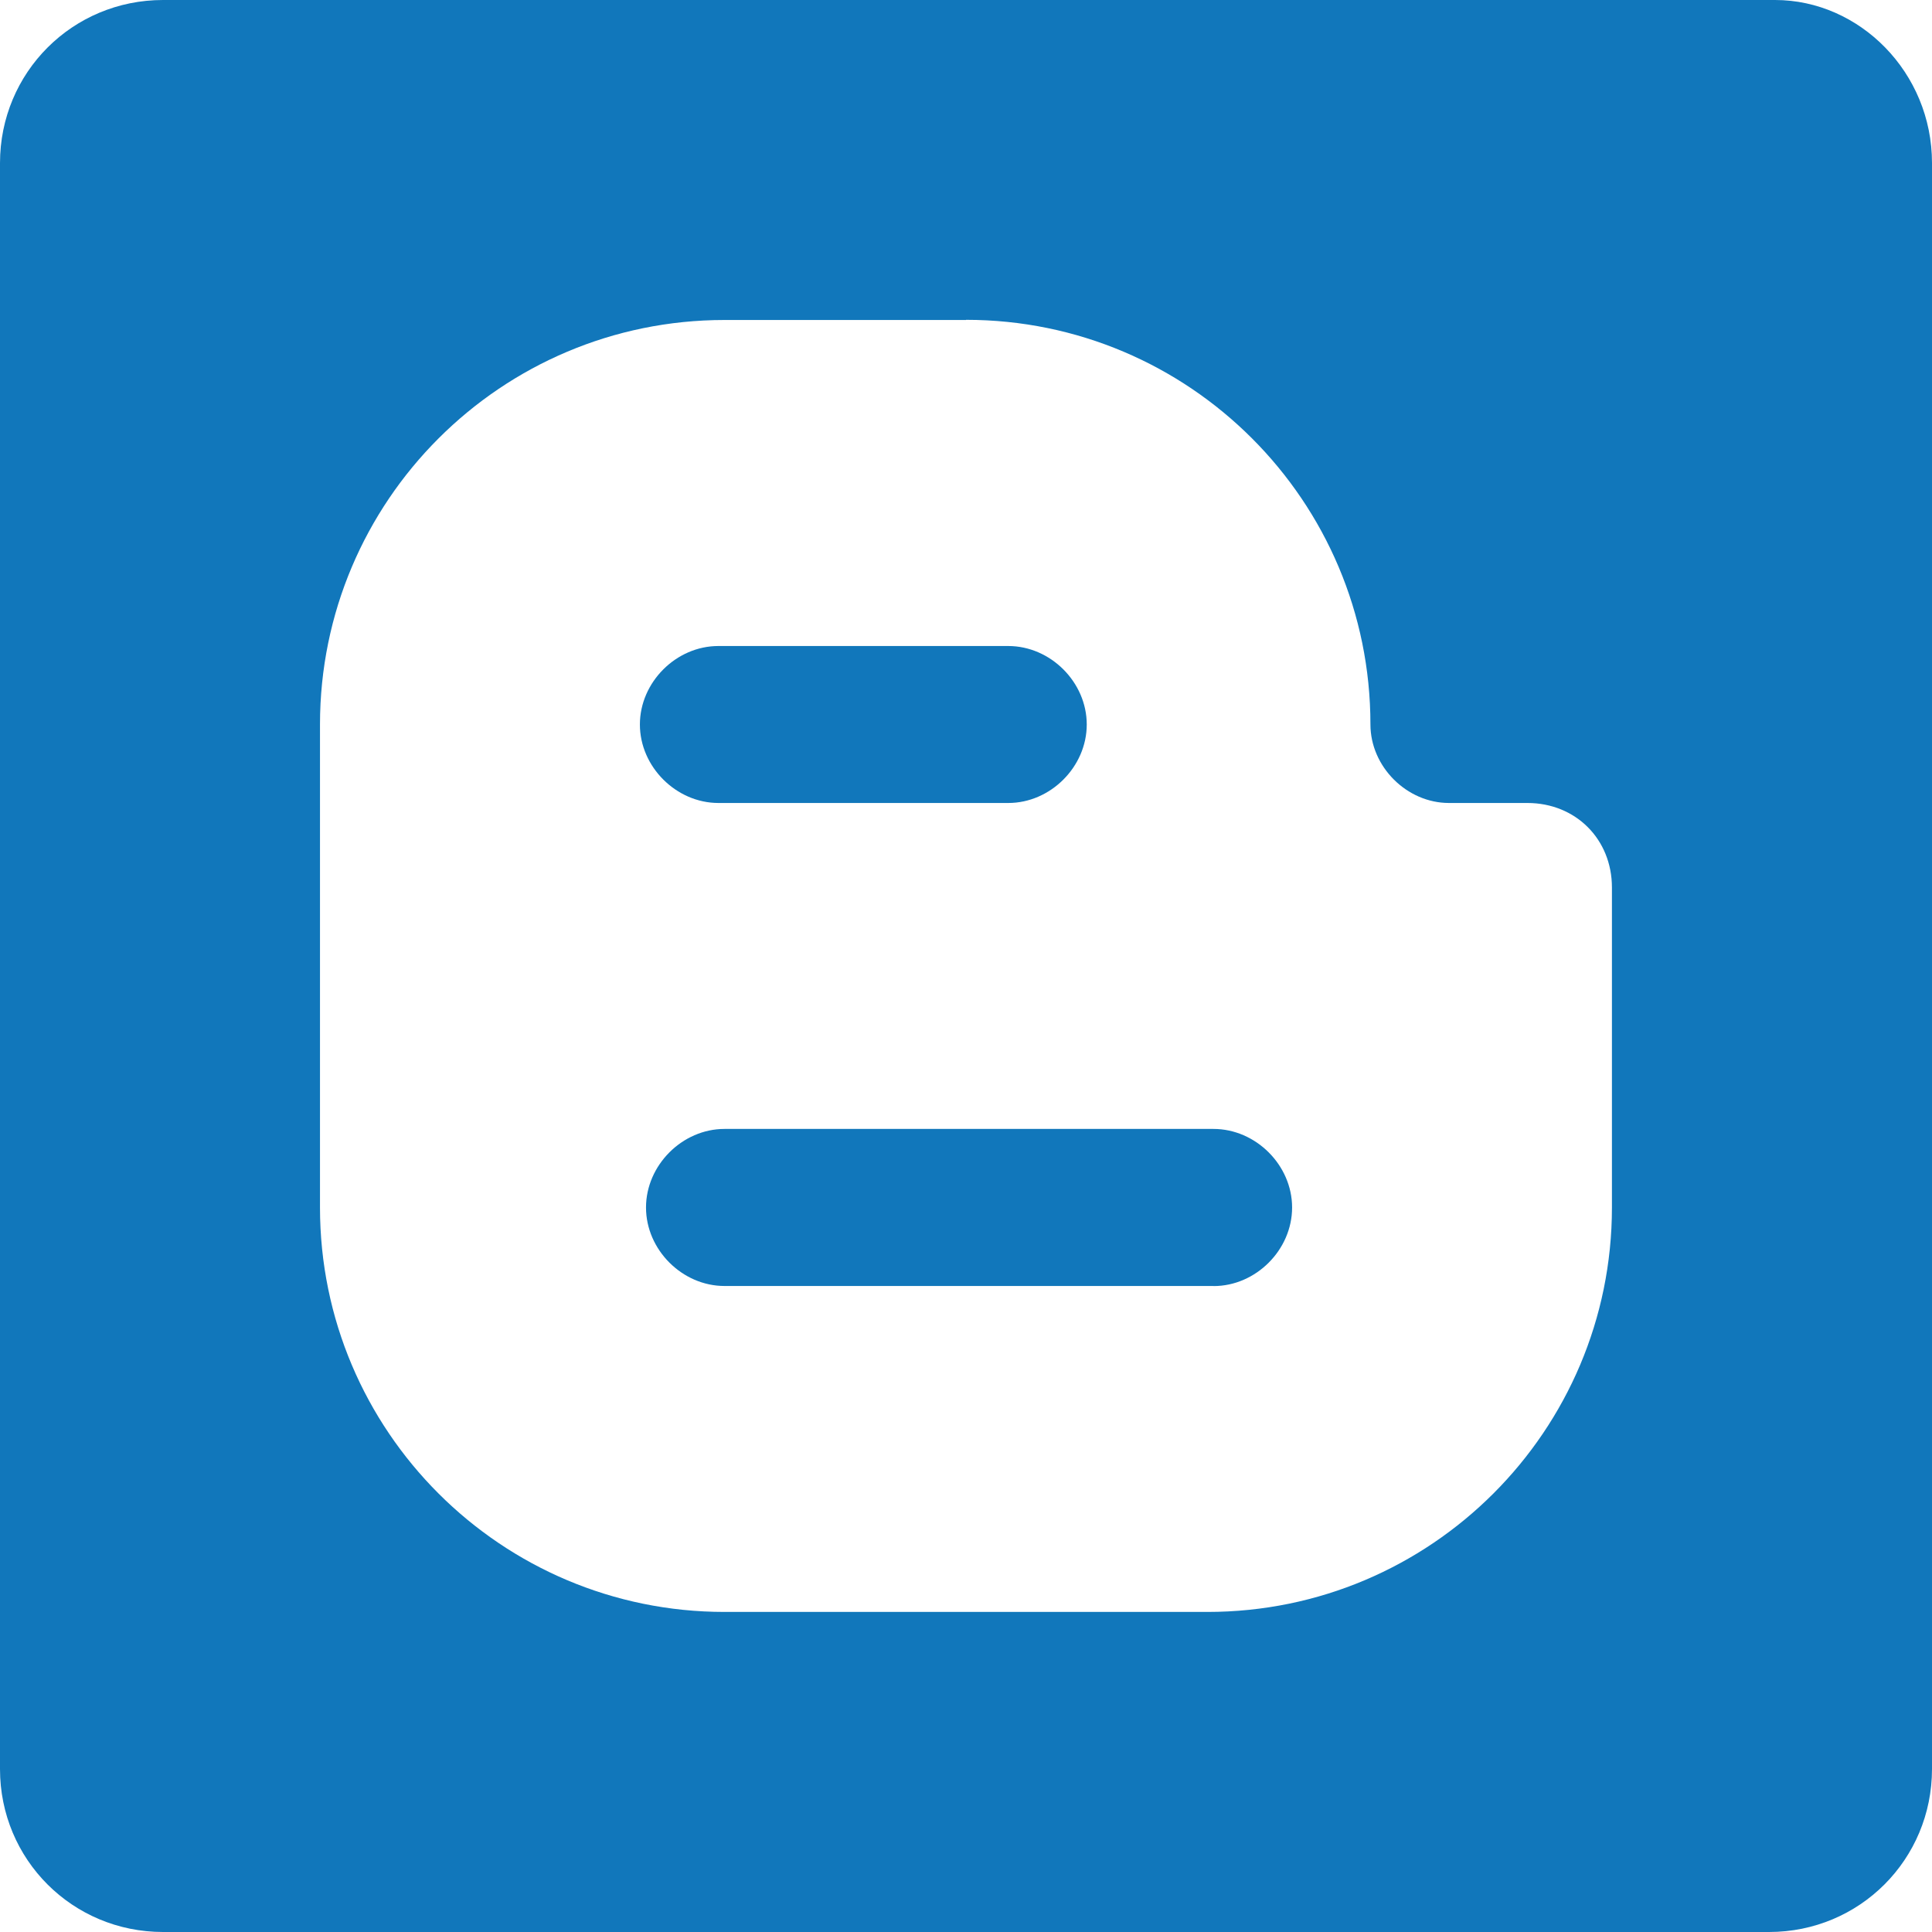
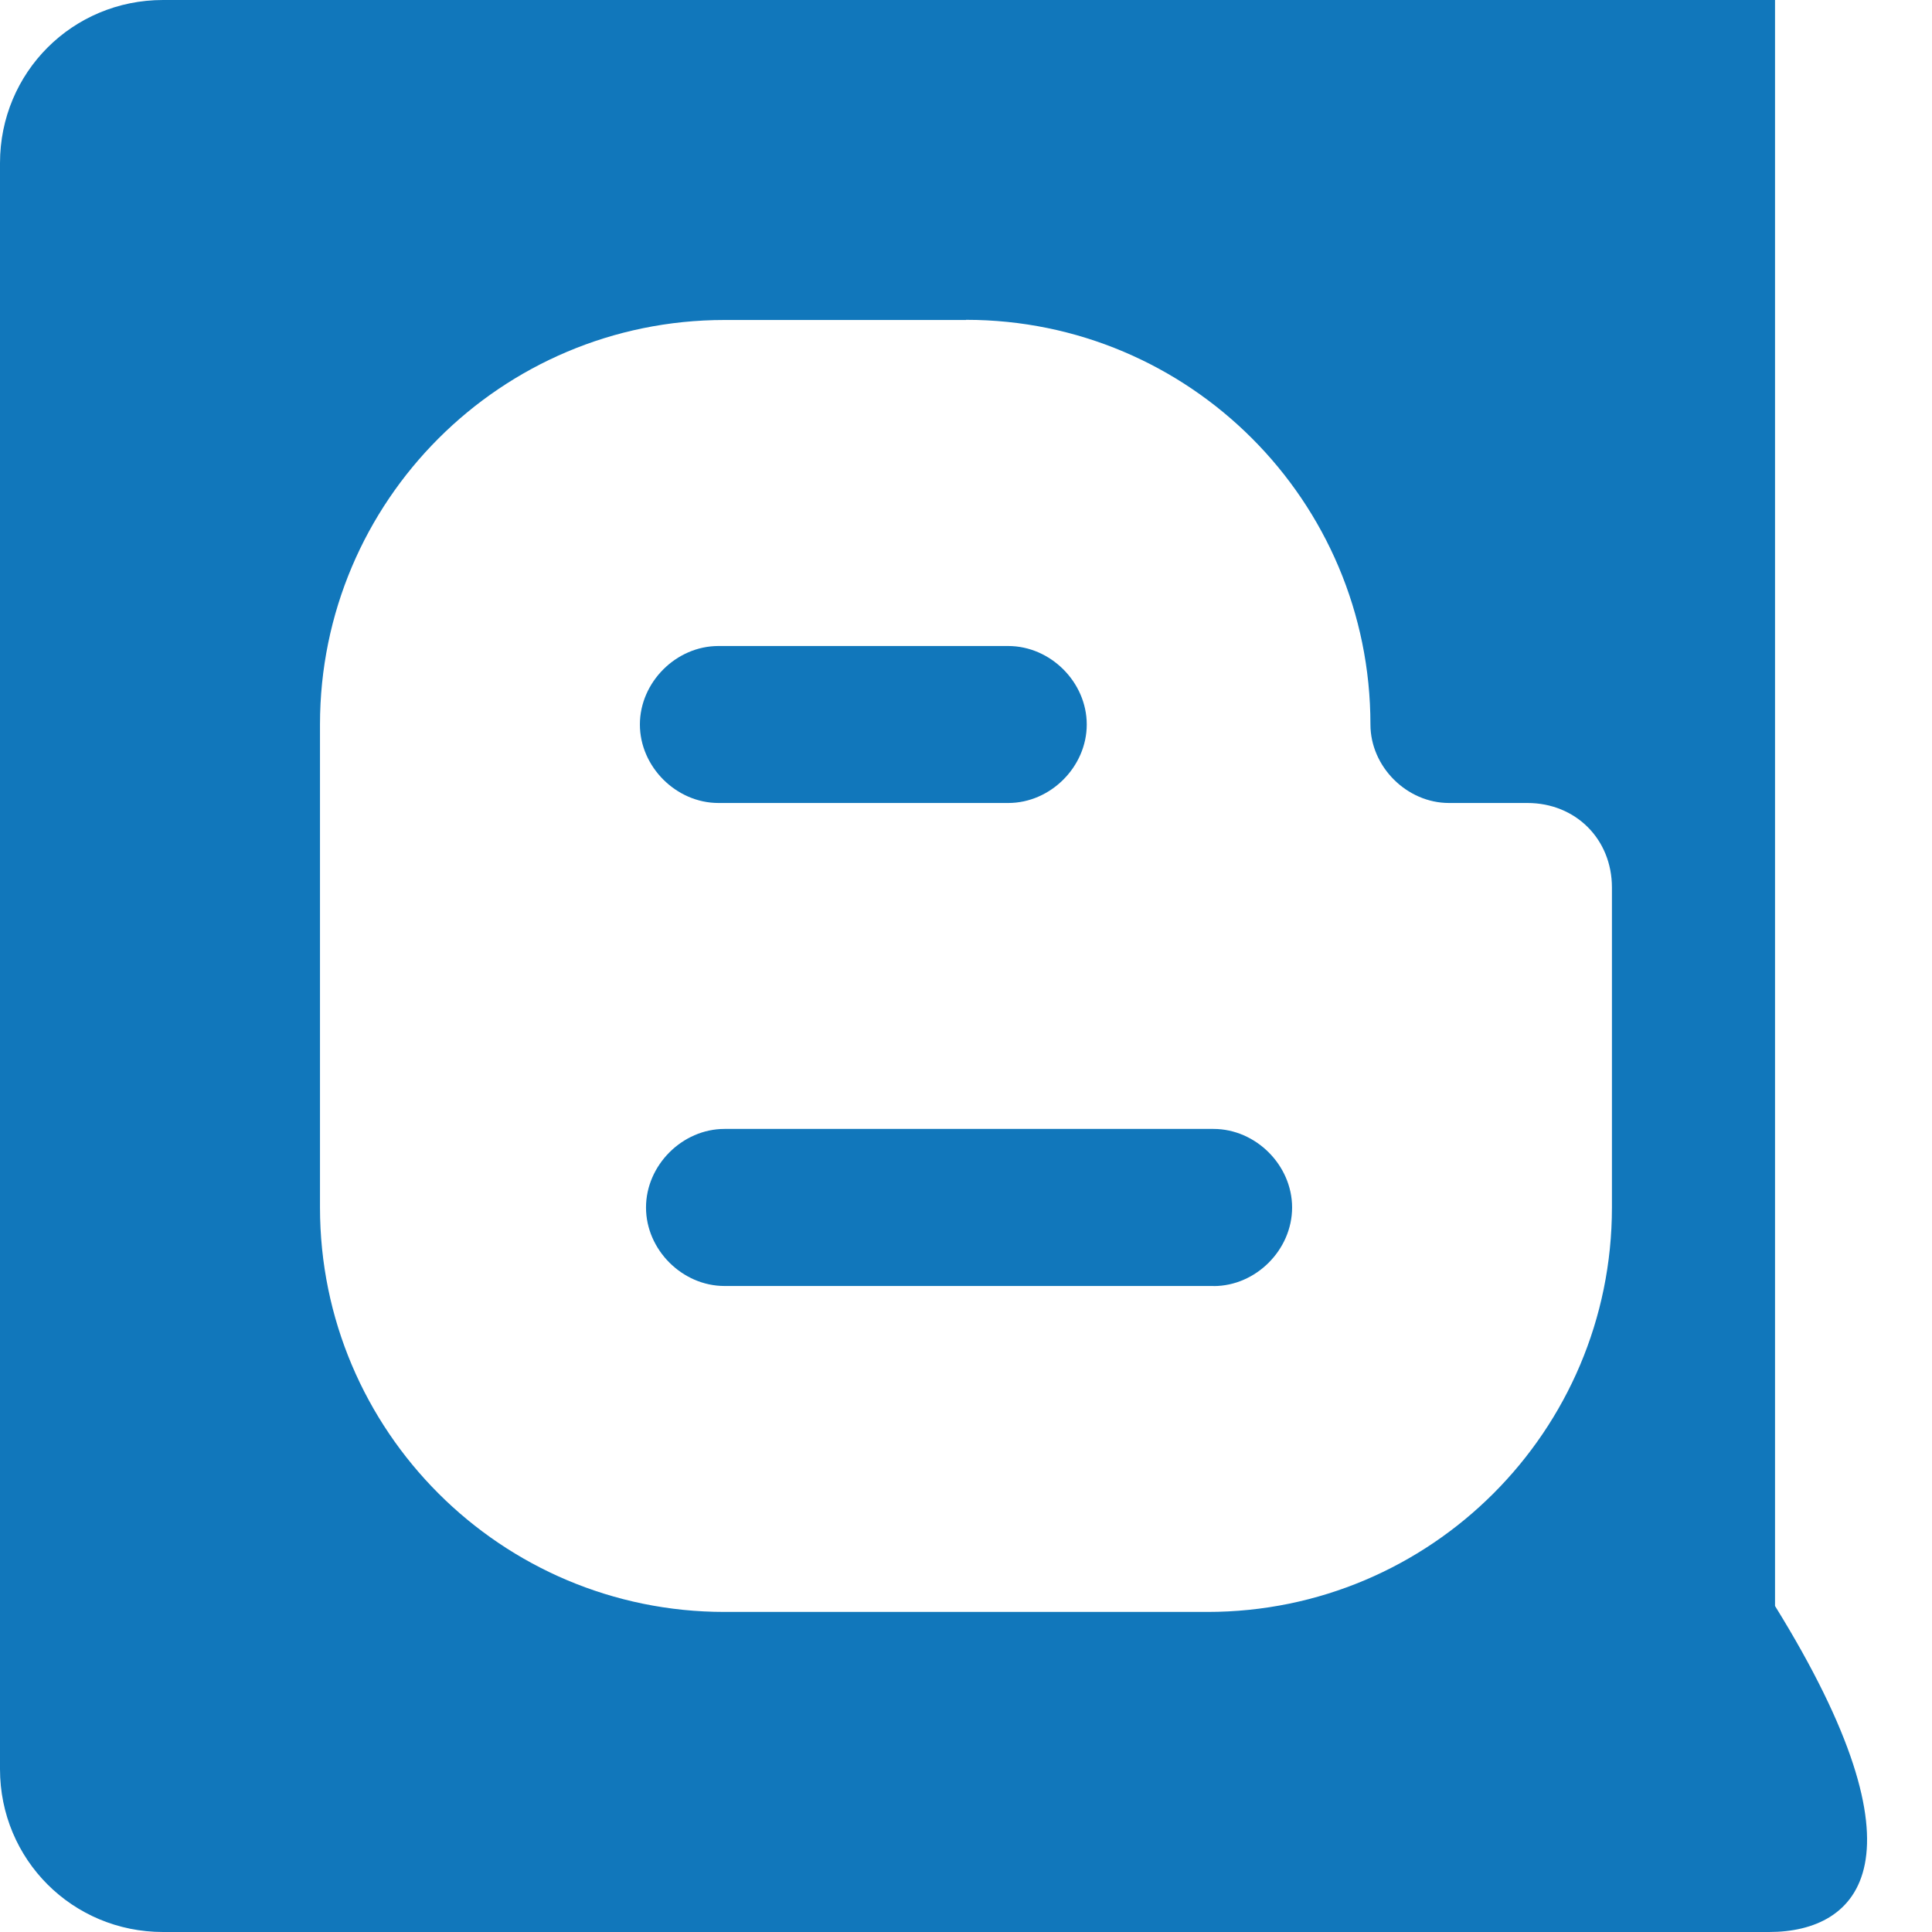
<svg xmlns="http://www.w3.org/2000/svg" role="img" width="32px" height="32px" viewBox="0 0 24 24">
  <title>Blogger</title>
-   <path fill="#17b7a" d="M21.976 24H2.026C.9 24 0 23.1 0 21.976V2.026C0 .9.9 0 2.025 0H22.05C23.1 0 24 .9 24 2.025v19.95C24 23.1 23.1 24 21.976 24zM12 3.975H9c-2.775 0-5.025 2.25-5.025 5.025v6c0 2.774 2.25 5.024 5.025 5.024h6c2.774 0 5.024-2.25 5.024-5.024v-3.975c0-.6-.45-1.05-1.05-1.05H18c-.524 0-.976-.45-.976-.976 0-2.776-2.25-5.026-5.024-5.026zm3.074 12H9c-.525 0-.975-.45-.975-.975s.45-.976.975-.976h6.074c.526 0 .977.45.977.976s-.45.976-.975.976zm-2.55-7.95c.527 0 .976.45.976.975s-.45.975-.975.975h-3.6c-.525 0-.976-.45-.976-.975s.45-.975.975-.975h3.6z" />
+   <path fill="#17b7a" d="M21.976 24H2.026C.9 24 0 23.1 0 21.976V2.026C0 .9.9 0 2.025 0H22.05v19.95C24 23.1 23.1 24 21.976 24zM12 3.975H9c-2.775 0-5.025 2.25-5.025 5.025v6c0 2.774 2.25 5.024 5.025 5.024h6c2.774 0 5.024-2.25 5.024-5.024v-3.975c0-.6-.45-1.05-1.05-1.05H18c-.524 0-.976-.45-.976-.976 0-2.776-2.25-5.026-5.024-5.026zm3.074 12H9c-.525 0-.975-.45-.975-.975s.45-.976.975-.976h6.074c.526 0 .977.45.977.976s-.45.976-.975.976zm-2.55-7.95c.527 0 .976.45.976.975s-.45.975-.975.975h-3.6c-.525 0-.976-.45-.976-.975s.45-.975.975-.975h3.6z" />
</svg>